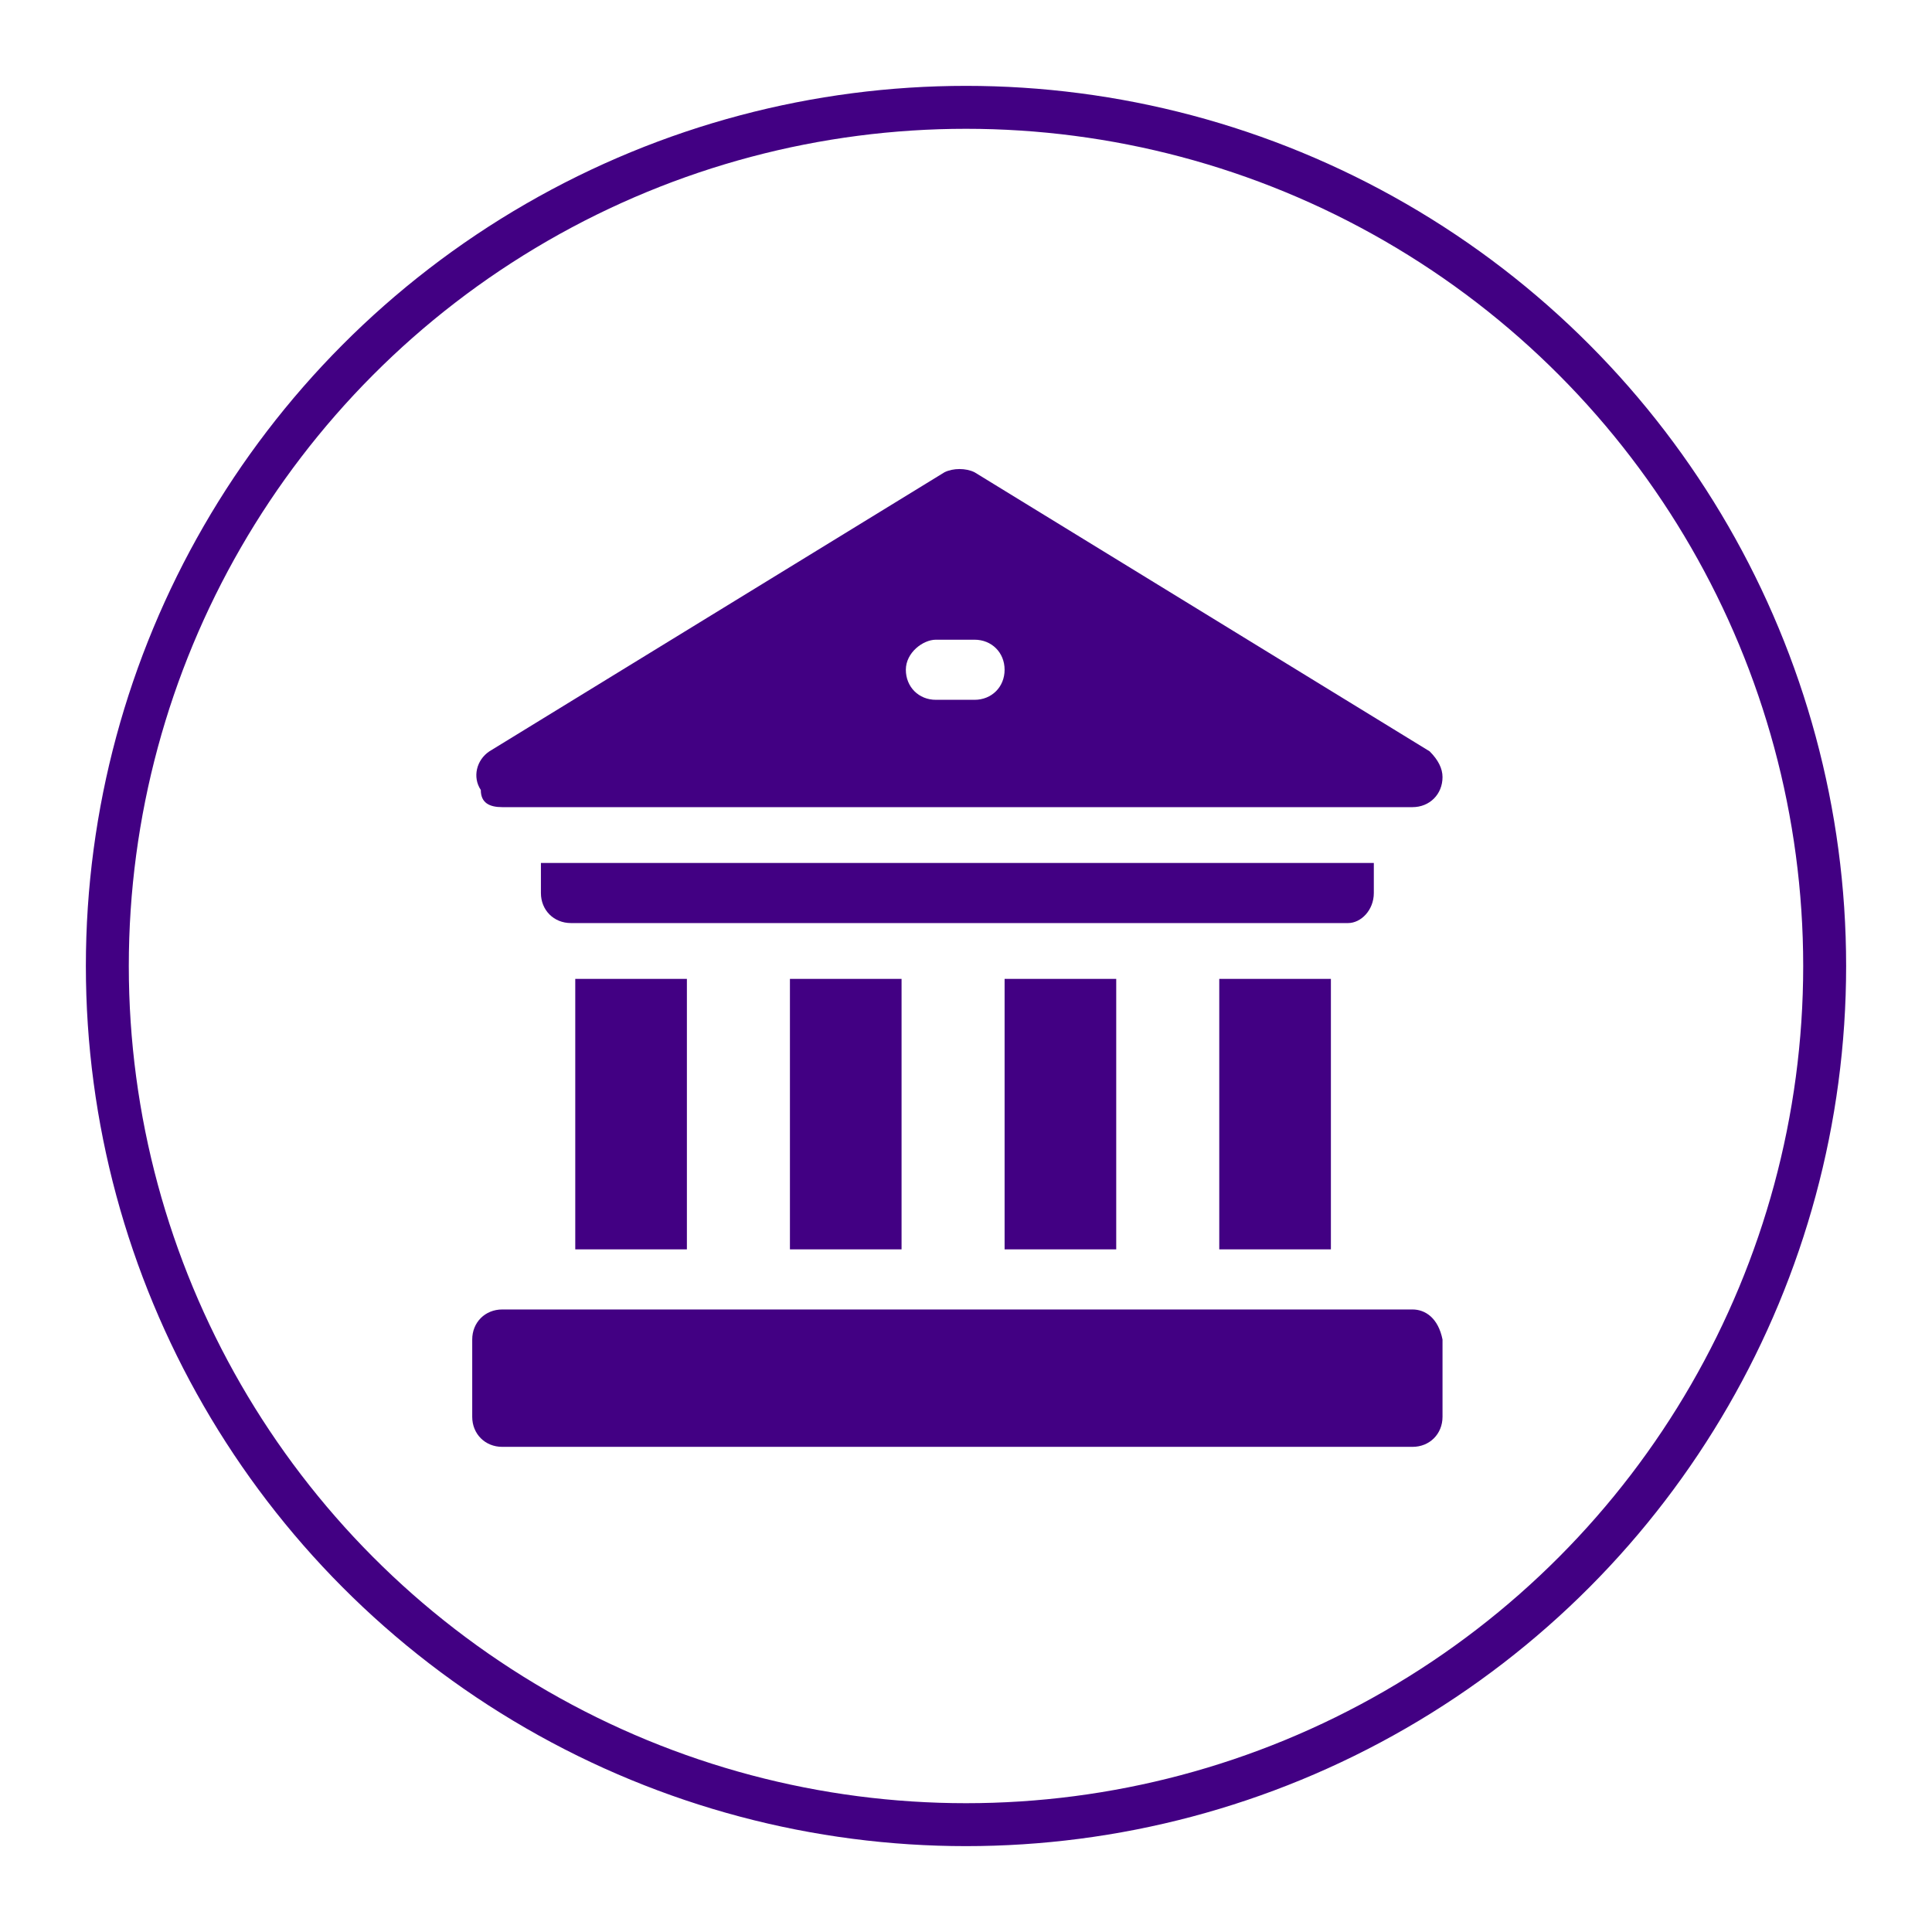
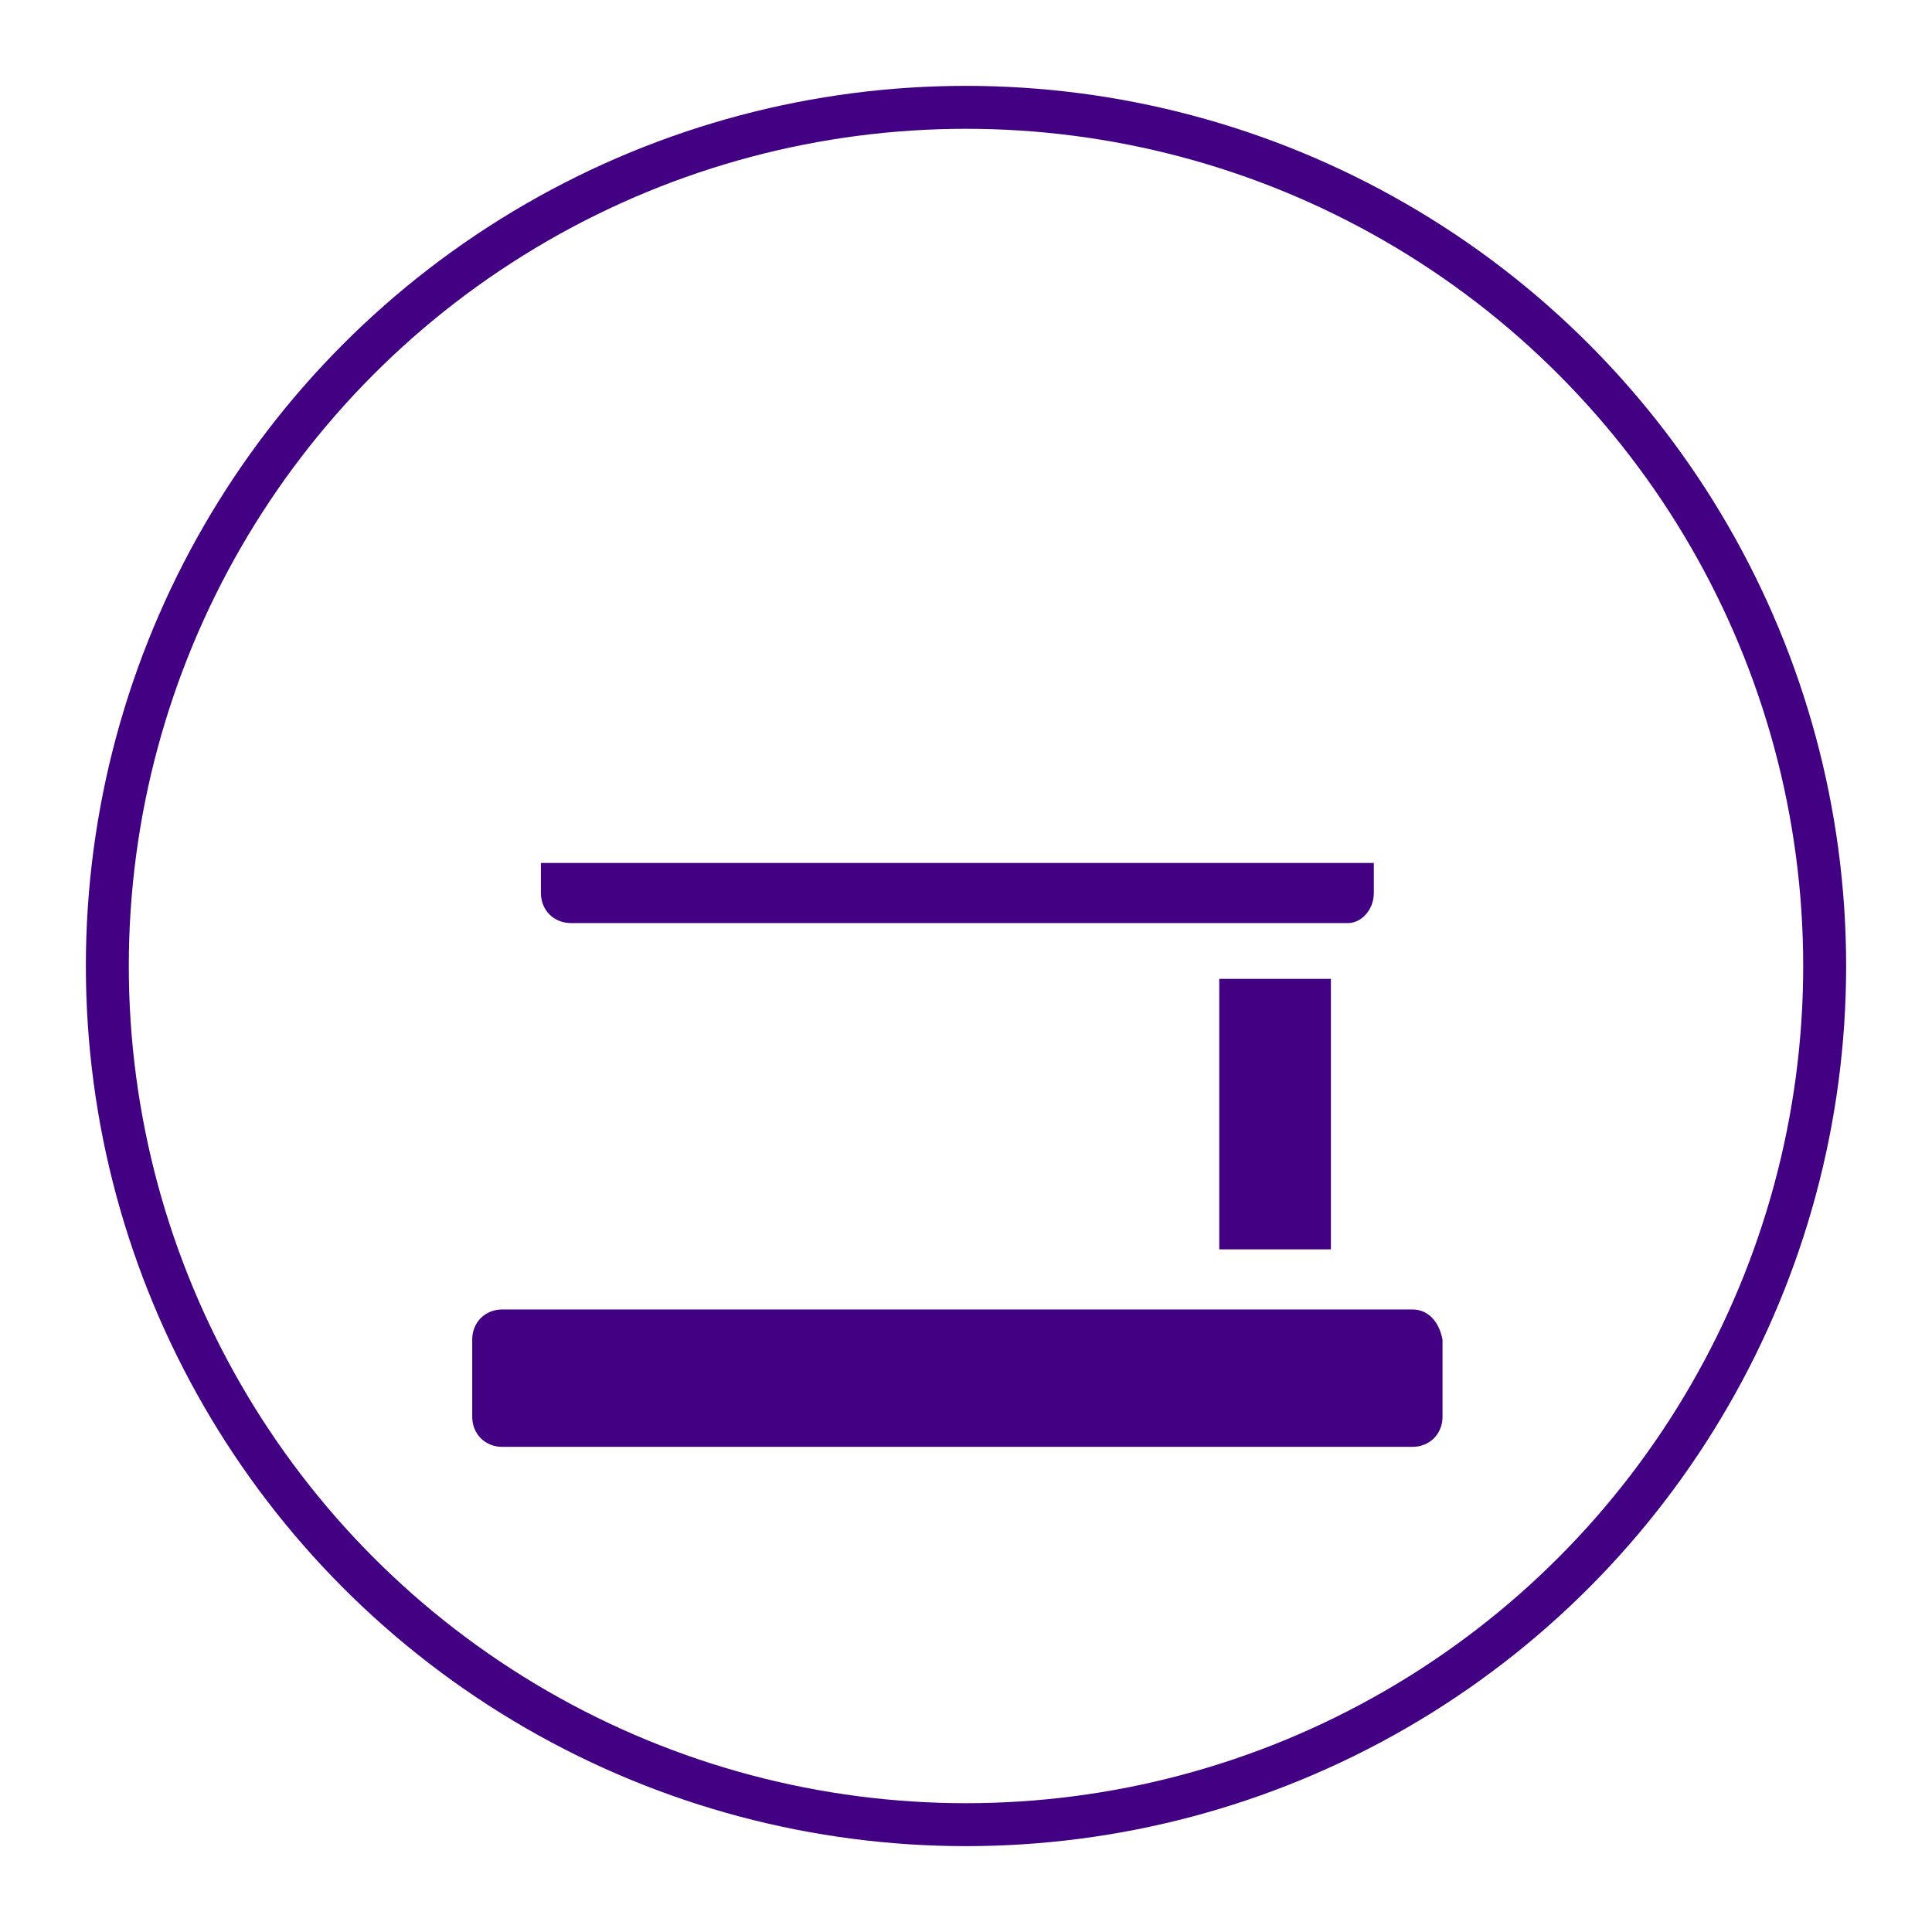
<svg xmlns="http://www.w3.org/2000/svg" version="1.1" id="Layer_1" x="0px" y="0px" viewBox="-457 258 45 45" style="enable-background:new -457 258 45 45;" xml:space="preserve">
  <style type="text/css">
	.st0{fill:none;stroke:#420083;}
	.st1{fill:#420083;}
</style>
  <g transform="translate(-465 -4106)">
    <g transform="translate(467 4108)">
      <circle class="st0" cx="-436.5" cy="278.5" r="20" />
    </g>
    <g transform="translate(475.999 4117)">
      <path class="st1" d="M-439.6,269.8h2.6v6.3h-2.6V269.8z" />
-       <path class="st1" d="M-444.6,269.8h2.6v6.3h-2.6V269.8z" />
-       <path class="st1" d="M-449.6,269.8h2.6v6.3h-2.6V269.8z" />
-       <path class="st1" d="M-454.6,269.8h2.6v6.3h-2.6V269.8z" />
      <path class="st1" d="M-436,267.8v-0.7h-19.4v0.7c0,0.4,0.3,0.7,0.7,0.7l0,0h18.1C-436.3,268.5-436,268.2-436,267.8L-436,267.8z" />
      <path class="st1" d="M-435.1,277.5h-21.2c-0.4,0-0.7,0.3-0.7,0.7c0,0,0,0,0,0v1.8c0,0.4,0.3,0.7,0.7,0.7c0,0,0,0,0,0h21.2    c0.4,0,0.7-0.3,0.7-0.7l0,0v-1.8C-434.5,277.7-434.8,277.5-435.1,277.5L-435.1,277.5z" />
-       <path class="st1" d="M-456.3,265.8h21.2c0.4,0,0.7-0.3,0.7-0.7c0-0.2-0.1-0.4-0.3-0.6l-10.6-6.5c-0.2-0.1-0.5-0.1-0.7,0l-10.6,6.5    c-0.3,0.2-0.4,0.6-0.2,0.9C-456.8,265.7-456.6,265.8-456.3,265.8z M-446.2,261.9h0.9c0.4,0,0.7,0.3,0.7,0.7s-0.3,0.7-0.7,0.7l0,0    h-0.9c-0.4,0-0.7-0.3-0.7-0.7S-446.5,261.9-446.2,261.9z" />
    </g>
  </g>
</svg>